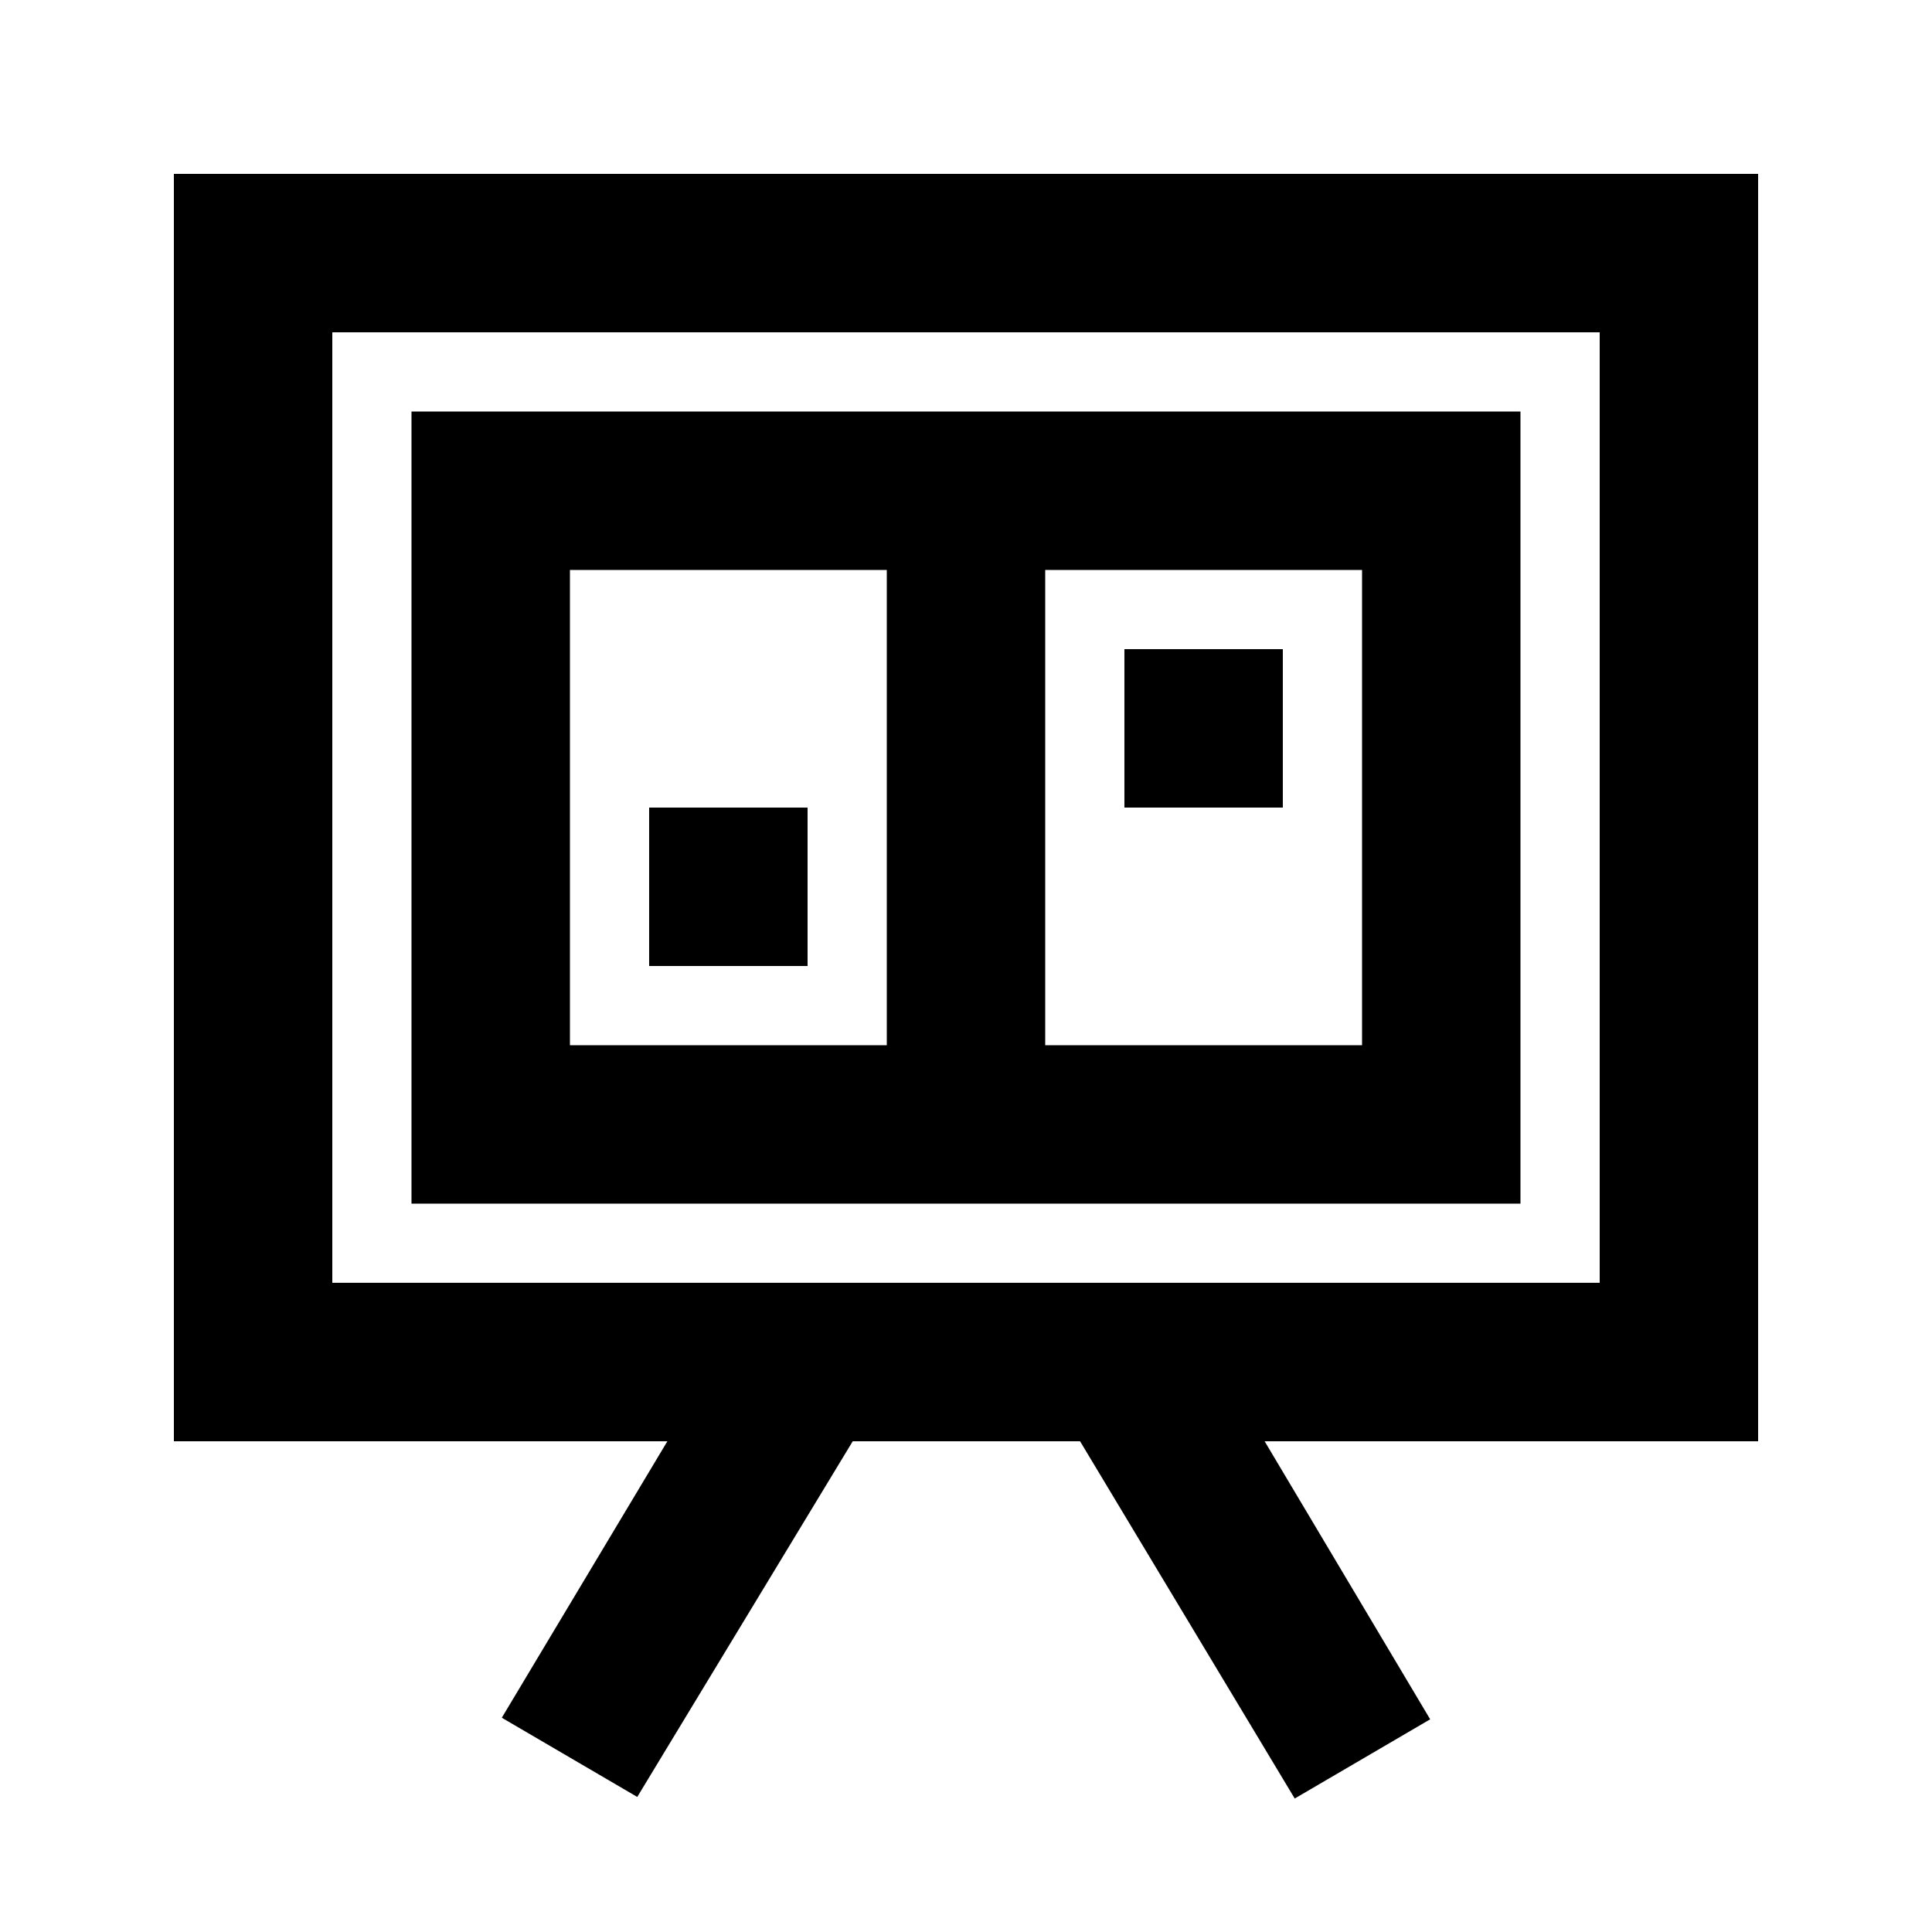
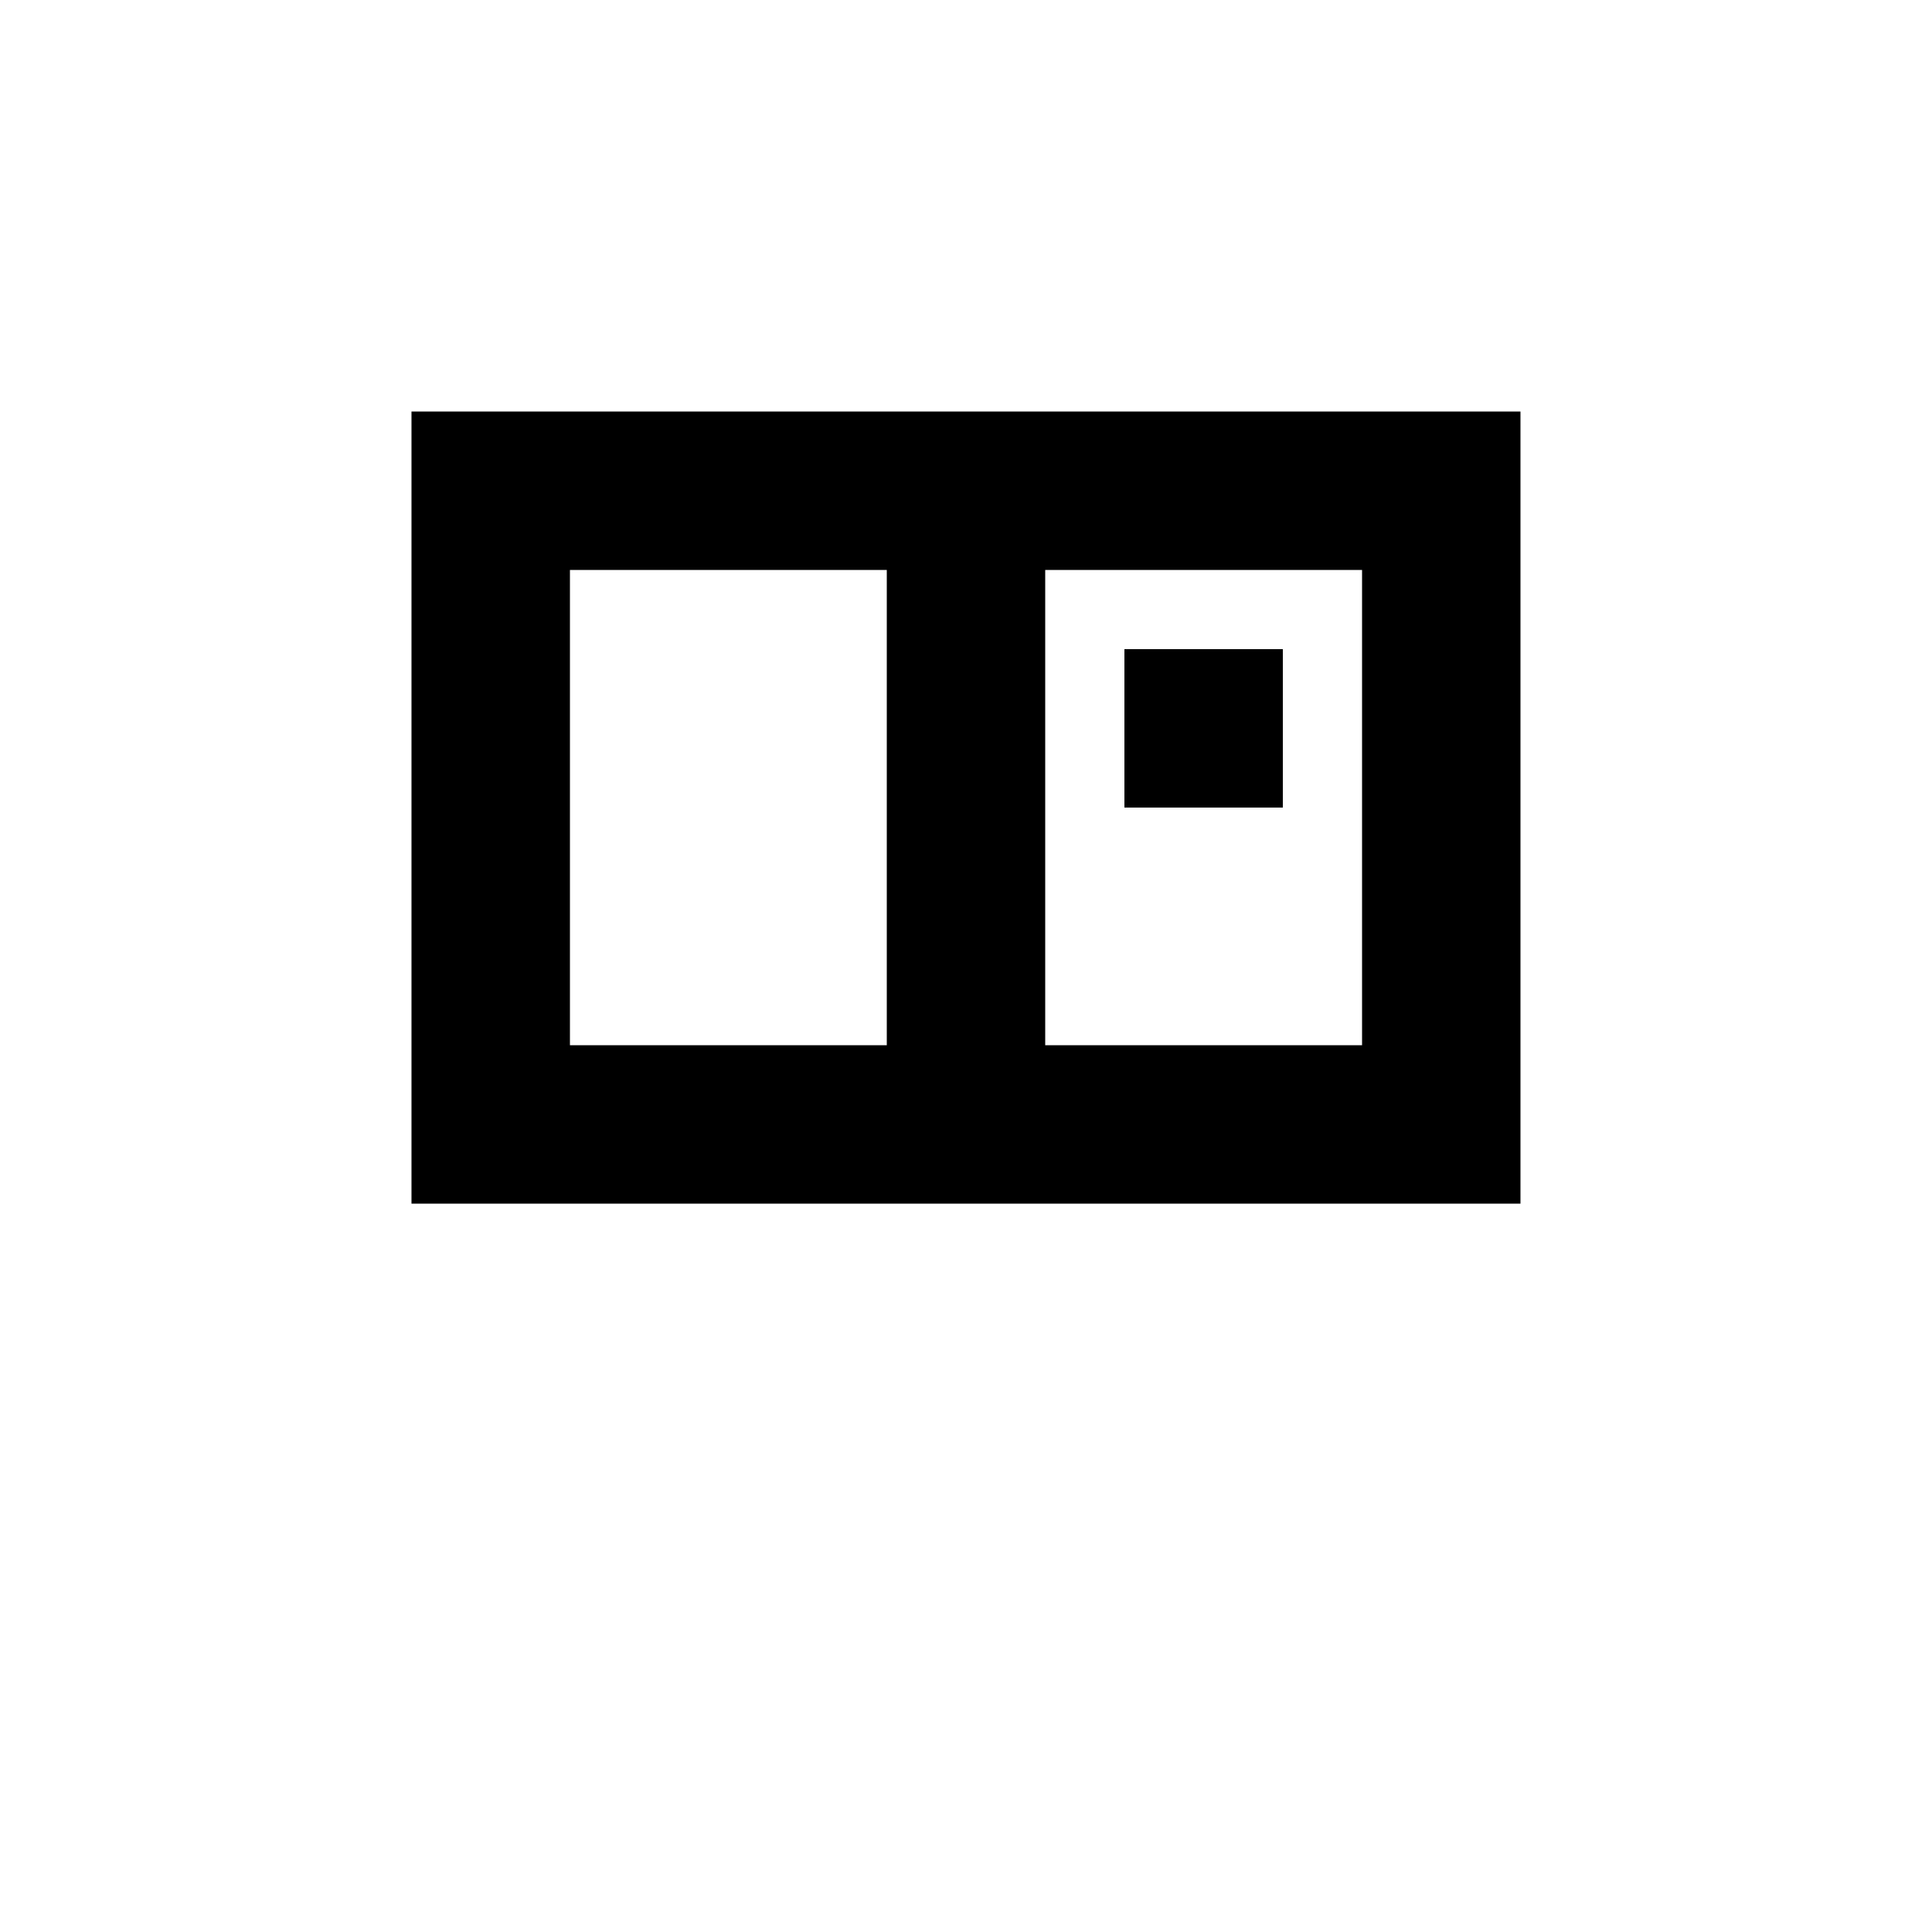
<svg xmlns="http://www.w3.org/2000/svg" fill="#000000" width="800px" height="800px" version="1.1" viewBox="144 144 512 512">
  <g>
-     <path d="m190.08 525.95h130.78l-43.875 73.266 35.895 20.992 57.102-94.258h60.246l56.887 94.676 35.895-20.992-43.871-73.684h130.78v-335.87h-419.84zm41.984-293.89h335.87v251.9h-335.87z" />
    <path d="m253.05 462.98h293.89v-209.92h-293.89zm251.91-41.984h-83.969v-125.95h83.969zm-209.92-125.95h83.969v125.95h-83.969z" />
-     <path d="m316.03 358.02h41.984v41.984h-41.984z" />
    <path d="m441.98 316.03h41.984v41.984h-41.984z" />
  </g>
</svg>